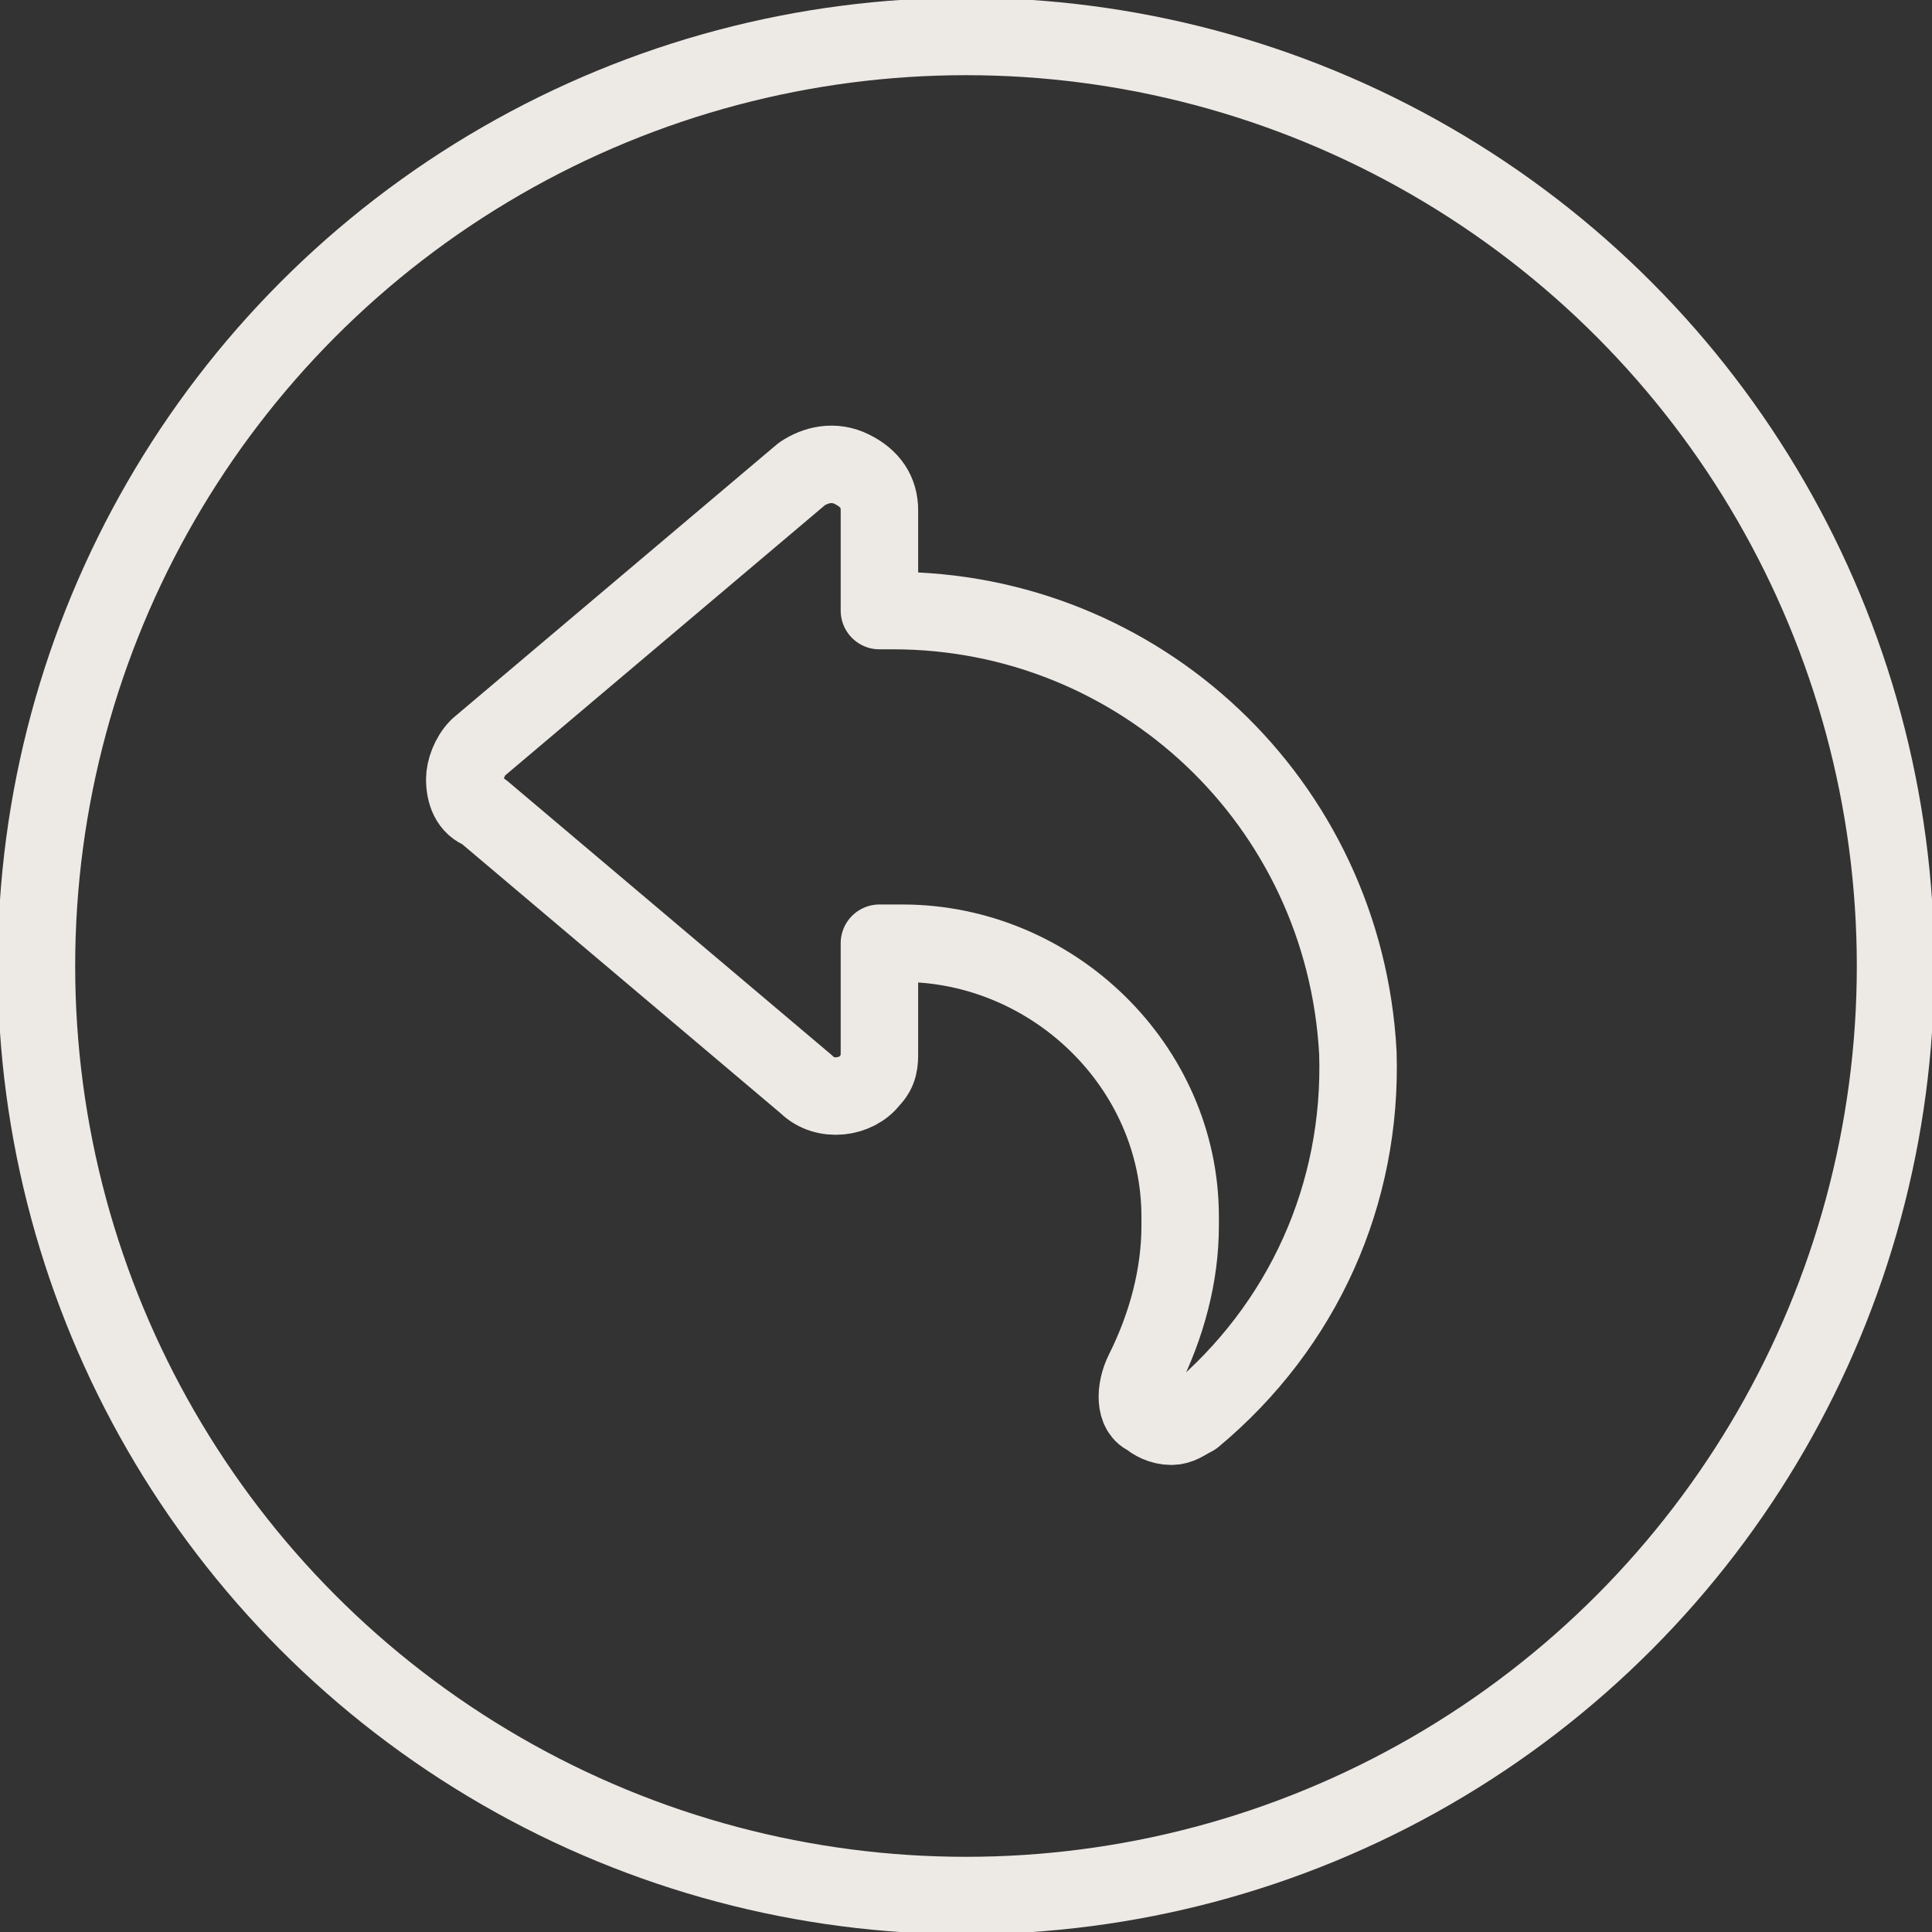
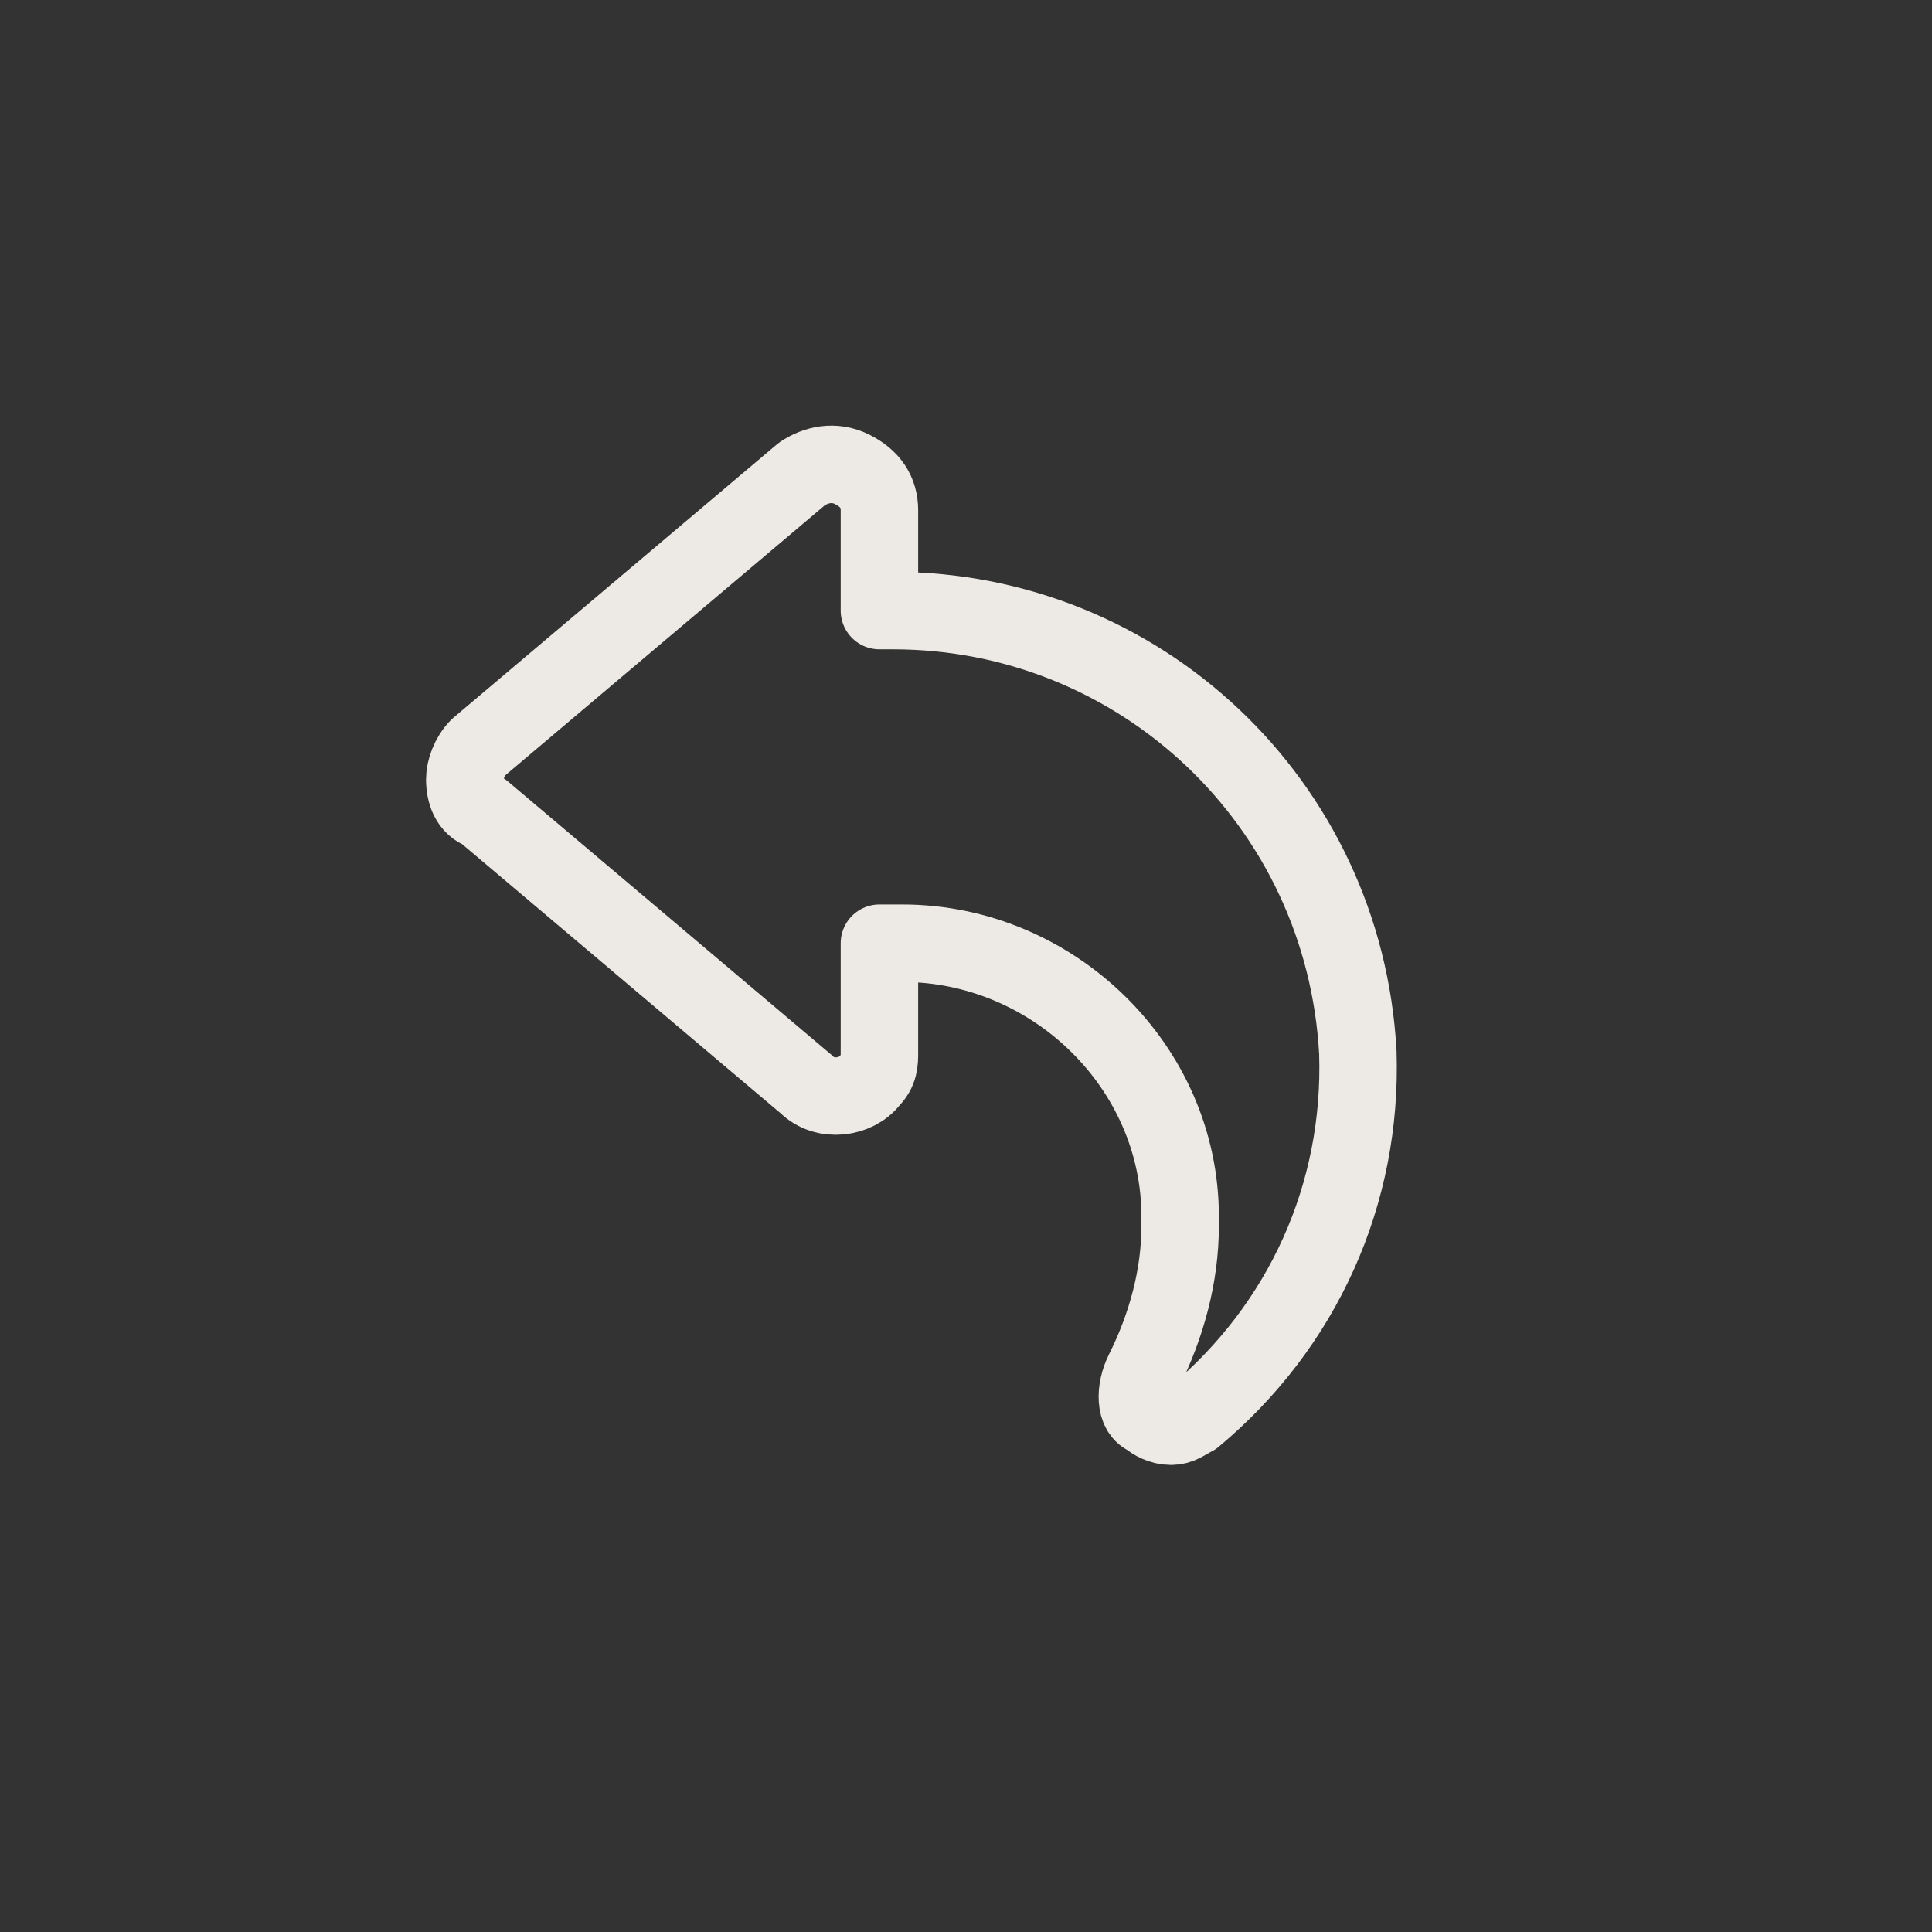
<svg xmlns="http://www.w3.org/2000/svg" version="1.1" id="Layer_1" x="0px" y="0px" viewBox="0 0 42.4 42.4" style="enable-background:new 0 0 42.4 42.4;" xml:space="preserve">
  <rect x="0" y="0" width="42.4" height="42.4" fill="#333333" stroke="none" />
  <style type="text/css">
	.st0{fill:none;stroke:#EDEAE6;stroke-width:1.7;stroke-linecap:round;stroke-linejoin:round;}
</style>
  <g id="Layer_2_00000003083118269420303520000013563619512936578970_">
    <g id="Layer_1-2">
-       <circle class="st0" cx="21.2" cy="21.2" r="20.4" />
      <path class="st0" d="M25.2,31.1c0.1,0.1,0.3,0.2,0.5,0.2c0.2,0,0.3-0.1,0.5-0.2l0,0c2.4-2,3.7-4.9,3.6-8    c-0.3-5.5-4.8-9.7-10.2-9.7h-0.3v-2.2c0-0.4-0.2-0.7-0.6-0.9c-0.4-0.2-0.8-0.1-1.1,0.1l-7.1,6c-0.2,0.2-0.3,0.5-0.3,0.7    c0,0.3,0.1,0.6,0.4,0.7l7.1,6c0.4,0.4,1.1,0.3,1.4-0.1c0.2-0.2,0.2-0.4,0.2-0.6v-2.4h0.5c3.3,0,6.1,2.7,6.1,6c0,0.1,0,0.1,0,0.2    c0,1.1-0.3,2.2-0.8,3.2C24.9,30.5,24.9,31,25.2,31.1L25.2,31.1z" />
    </g>
  </g>
</svg>